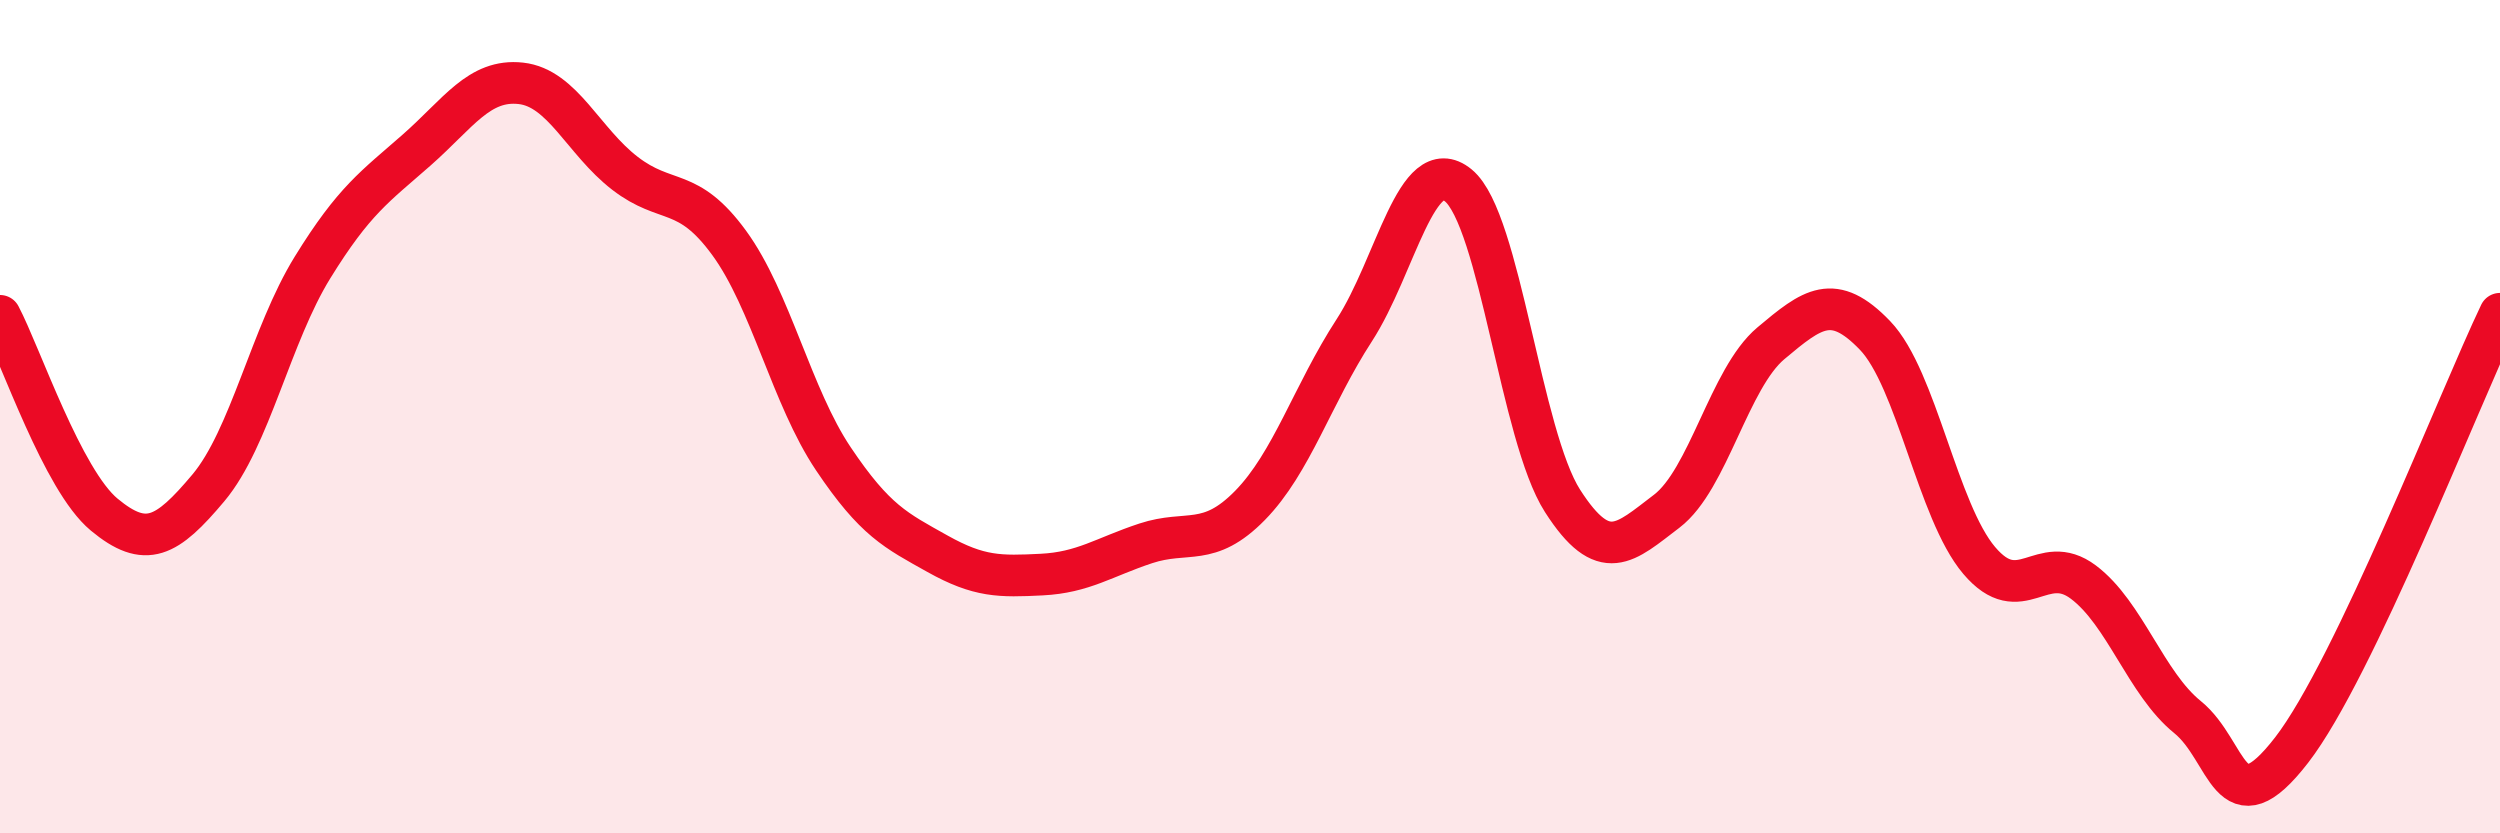
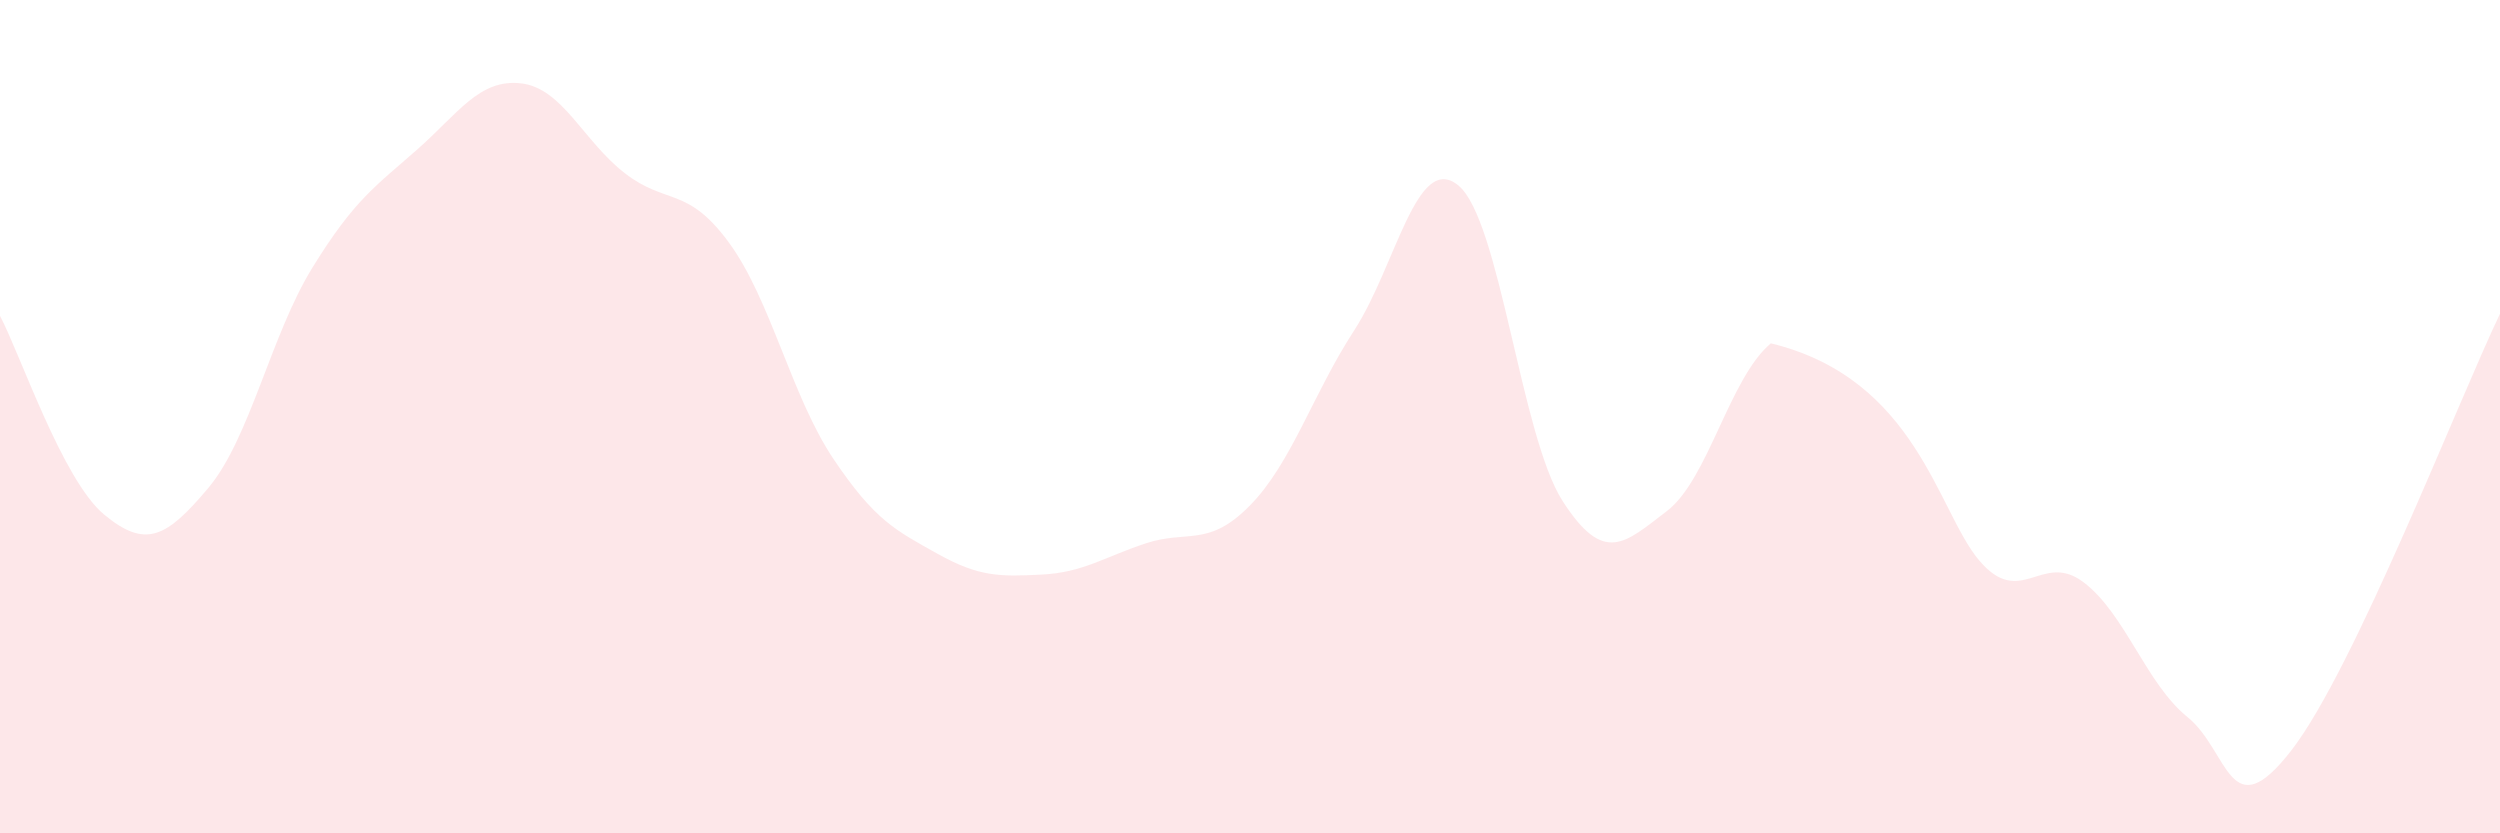
<svg xmlns="http://www.w3.org/2000/svg" width="60" height="20" viewBox="0 0 60 20">
-   <path d="M 0,7.58 C 0.5,8.53 1.5,11.52 2.5,12.35 C 3.5,13.18 4,12.9 5,11.71 C 6,10.52 6.5,8.04 7.5,6.42 C 8.5,4.8 9,4.48 10,3.6 C 11,2.72 11.5,1.89 12.5,2 C 13.5,2.11 14,3.39 15,4.16 C 16,4.93 16.5,4.46 17.5,5.83 C 18.5,7.2 19,9.52 20,11.01 C 21,12.5 21.5,12.73 22.5,13.29 C 23.5,13.85 24,13.84 25,13.79 C 26,13.74 26.5,13.37 27.5,13.04 C 28.5,12.71 29,13.15 30,12.13 C 31,11.11 31.5,9.47 32.5,7.93 C 33.5,6.39 34,3.63 35,4.45 C 36,5.27 36.5,10.46 37.5,12.02 C 38.5,13.58 39,13.03 40,12.27 C 41,11.51 41.5,9.08 42.5,8.24 C 43.5,7.4 44,7.01 45,8.05 C 46,9.09 46.5,12.27 47.5,13.45 C 48.5,14.63 49,13.22 50,13.97 C 51,14.72 51.5,16.4 52.5,17.21 C 53.5,18.02 53.5,19.94 55,18 C 56.5,16.06 59,9.62 60,7.53L60 20L0 20Z" fill="#EB0A25" opacity="0.1" stroke-linecap="round" stroke-linejoin="round" />
-   <path d="M 0,7.58 C 0.5,8.53 1.5,11.52 2.5,12.35 C 3.5,13.18 4,12.9 5,11.71 C 6,10.52 6.5,8.04 7.5,6.42 C 8.5,4.8 9,4.48 10,3.6 C 11,2.72 11.5,1.89 12.5,2 C 13.5,2.11 14,3.39 15,4.16 C 16,4.93 16.5,4.46 17.5,5.83 C 18.5,7.2 19,9.52 20,11.01 C 21,12.5 21.5,12.73 22.5,13.29 C 23.5,13.85 24,13.84 25,13.79 C 26,13.74 26.5,13.37 27.5,13.04 C 28.5,12.71 29,13.15 30,12.13 C 31,11.11 31.5,9.47 32.5,7.93 C 33.5,6.39 34,3.63 35,4.45 C 36,5.27 36.5,10.46 37.5,12.02 C 38.5,13.58 39,13.03 40,12.27 C 41,11.51 41.5,9.08 42.5,8.24 C 43.5,7.4 44,7.01 45,8.05 C 46,9.09 46.5,12.27 47.5,13.45 C 48.5,14.63 49,13.22 50,13.97 C 51,14.72 51.5,16.4 52.5,17.21 C 53.5,18.02 53.5,19.94 55,18 C 56.5,16.06 59,9.62 60,7.53" stroke="#EB0A25" stroke-width="1" fill="none" stroke-linecap="round" stroke-linejoin="round" />
+   <path d="M 0,7.58 C 0.5,8.53 1.5,11.52 2.5,12.35 C 3.5,13.18 4,12.9 5,11.71 C 6,10.52 6.5,8.04 7.5,6.42 C 8.5,4.8 9,4.48 10,3.6 C 11,2.72 11.5,1.89 12.5,2 C 13.5,2.11 14,3.39 15,4.16 C 16,4.93 16.5,4.46 17.5,5.83 C 18.5,7.2 19,9.52 20,11.01 C 21,12.5 21.5,12.73 22.5,13.29 C 23.5,13.85 24,13.84 25,13.79 C 26,13.74 26.5,13.37 27.5,13.04 C 28.5,12.71 29,13.15 30,12.13 C 31,11.11 31.5,9.47 32.5,7.93 C 33.5,6.39 34,3.63 35,4.45 C 36,5.27 36.5,10.46 37.5,12.02 C 38.5,13.58 39,13.03 40,12.27 C 41,11.51 41.5,9.08 42.5,8.24 C 46,9.09 46.5,12.27 47.5,13.45 C 48.5,14.63 49,13.22 50,13.97 C 51,14.72 51.5,16.4 52.5,17.21 C 53.5,18.02 53.5,19.94 55,18 C 56.5,16.06 59,9.62 60,7.53L60 20L0 20Z" fill="#EB0A25" opacity="0.1" stroke-linecap="round" stroke-linejoin="round" />
</svg>